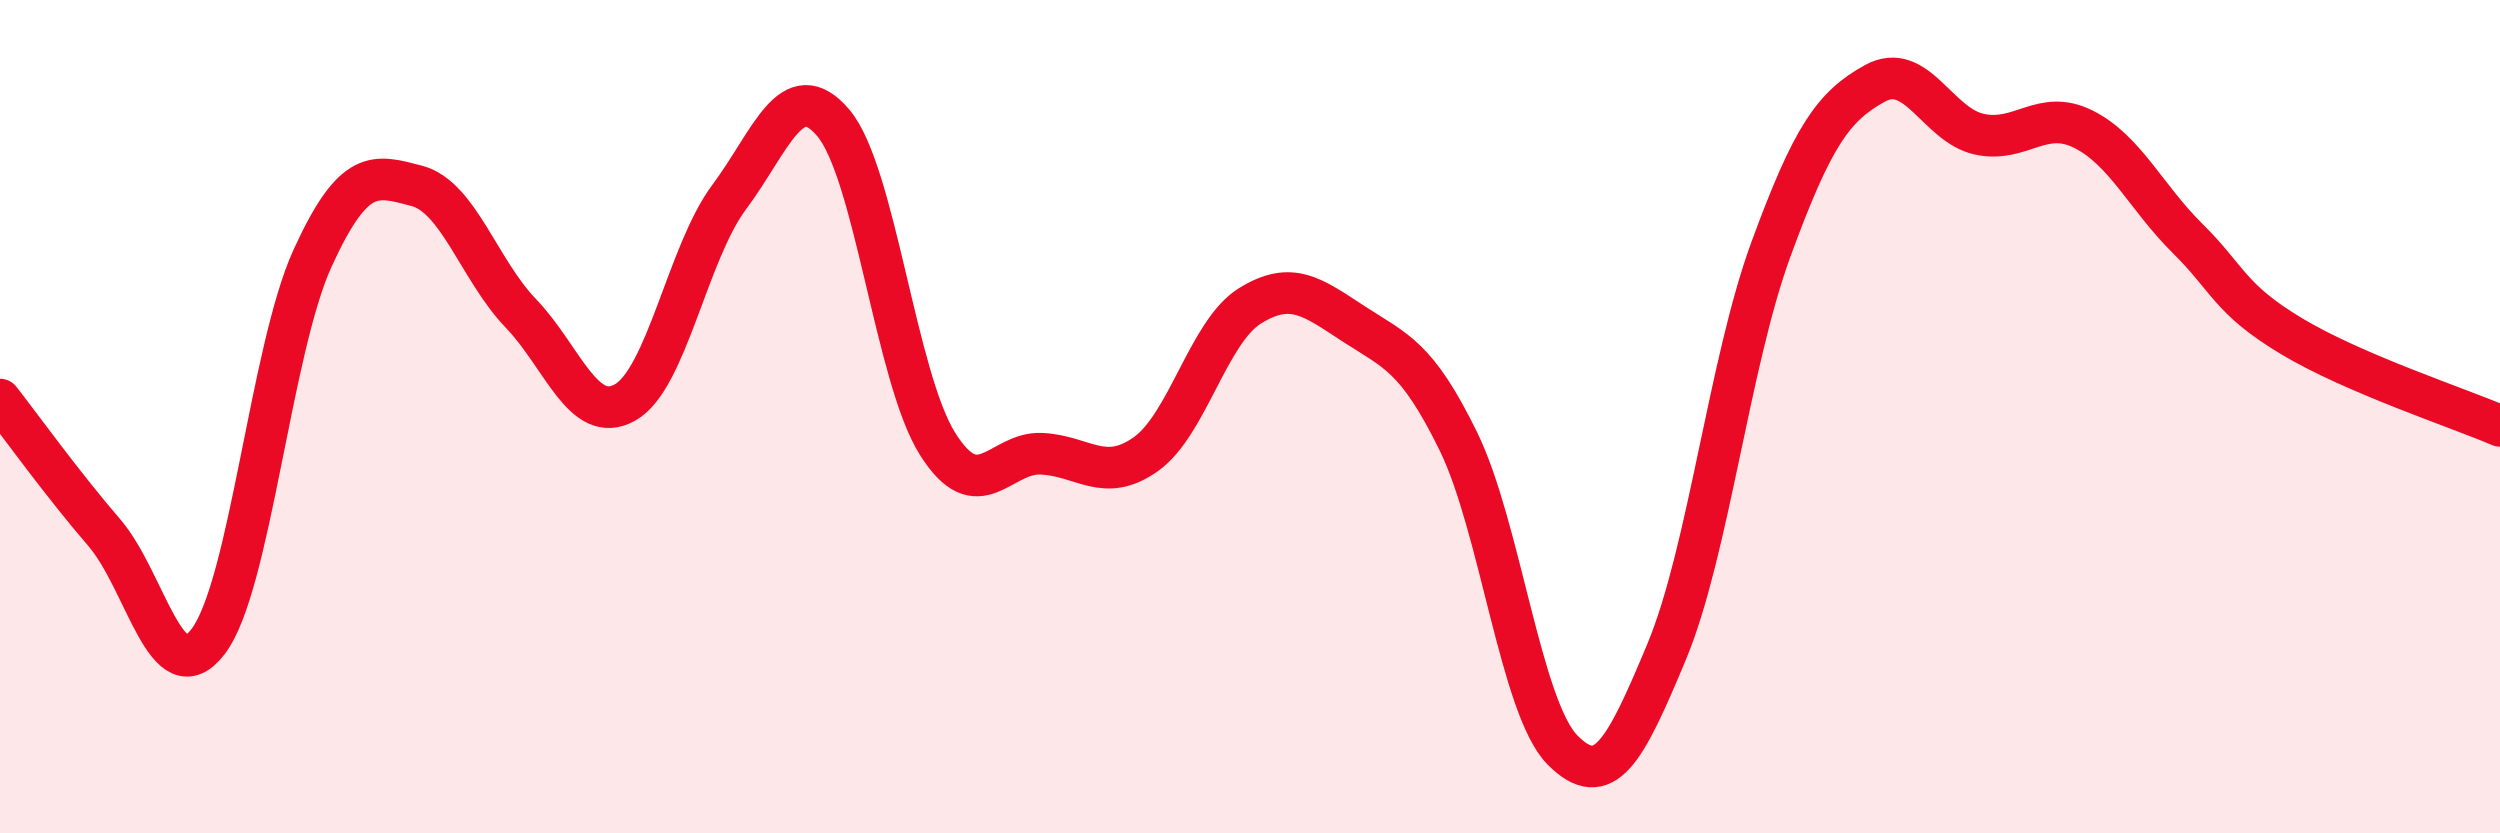
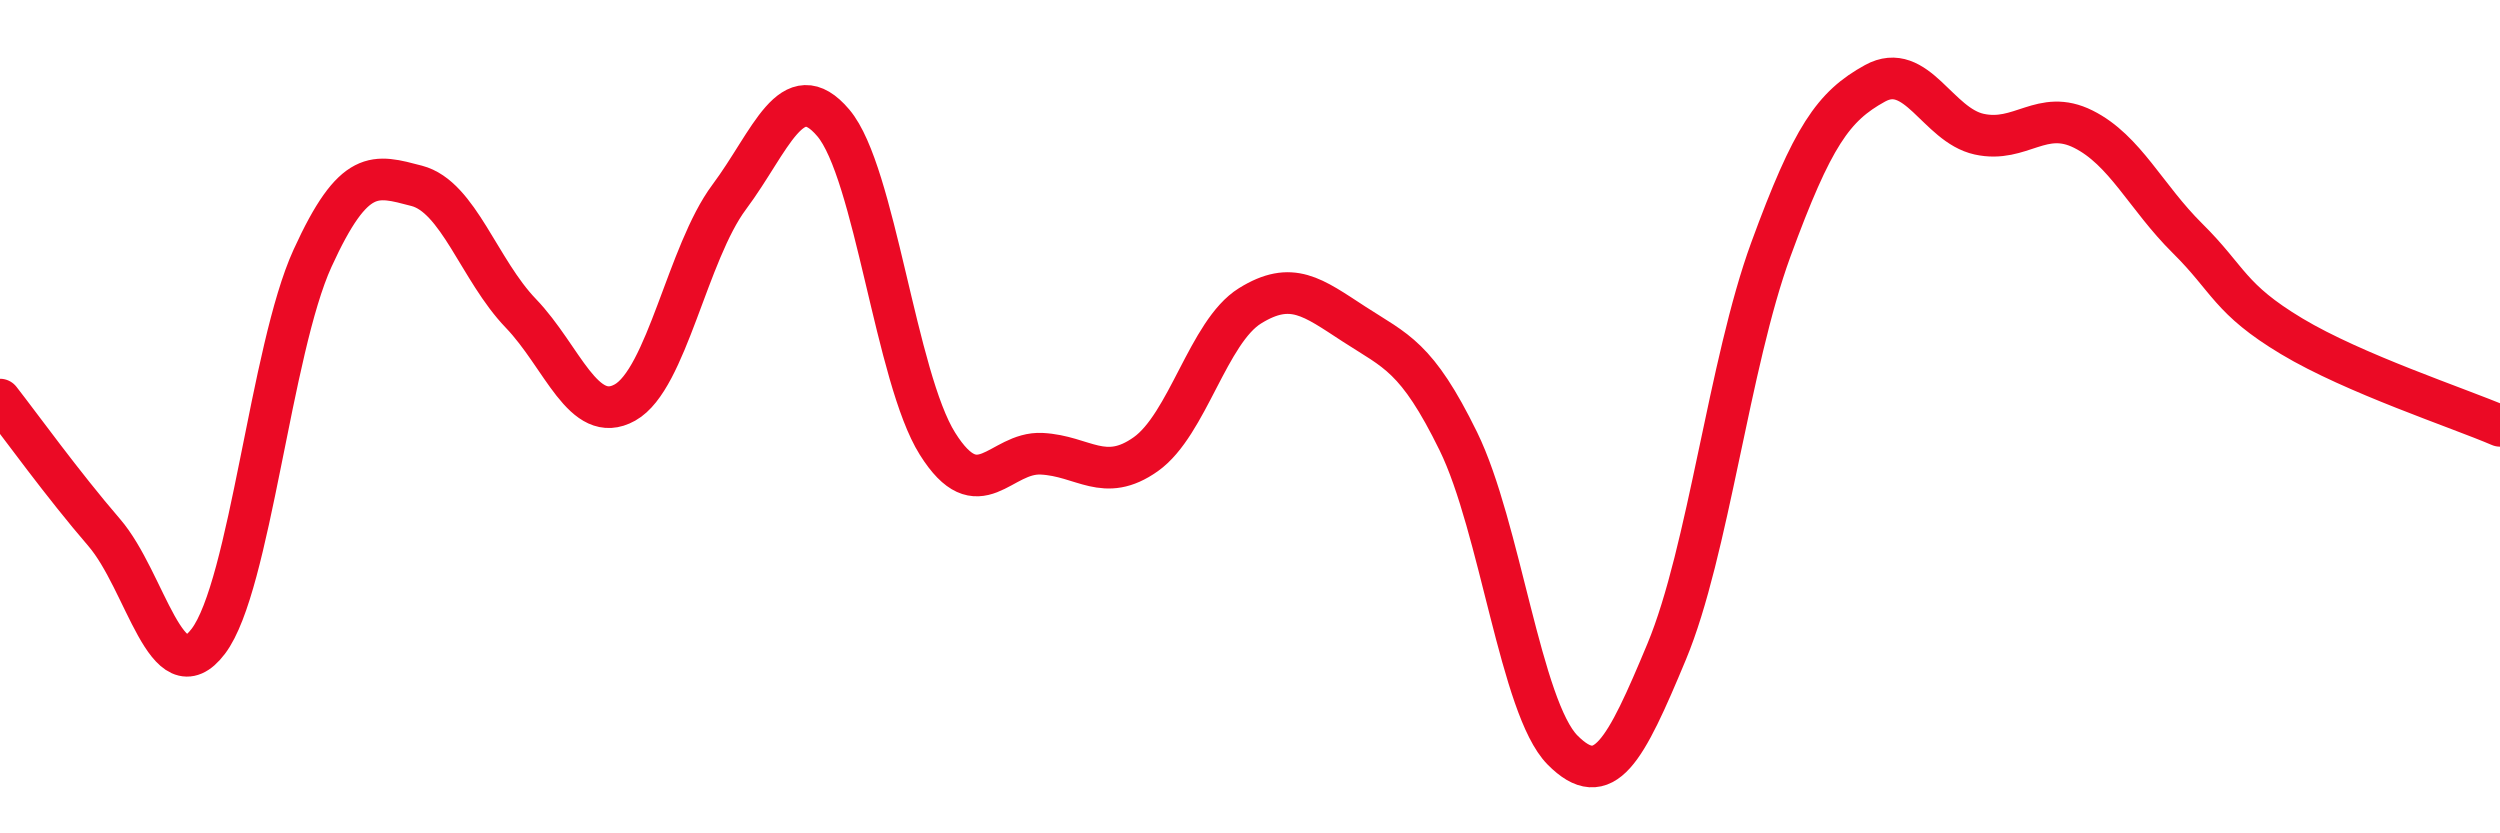
<svg xmlns="http://www.w3.org/2000/svg" width="60" height="20" viewBox="0 0 60 20">
-   <path d="M 0,9.59 C 0.5,10.23 1.5,11.62 2.5,12.78 C 3.5,13.94 4,16.71 5,15.39 C 6,14.07 6.5,8.39 7.5,6.2 C 8.5,4.01 9,4.2 10,4.46 C 11,4.72 11.5,6.48 12.5,7.52 C 13.5,8.56 14,10.22 15,9.66 C 16,9.1 16.5,6.07 17.5,4.73 C 18.5,3.39 19,1.77 20,2.95 C 21,4.13 21.5,9.06 22.5,10.65 C 23.5,12.24 24,10.84 25,10.89 C 26,10.94 26.5,11.61 27.5,10.9 C 28.5,10.19 29,7.96 30,7.34 C 31,6.72 31.5,7.13 32.5,7.78 C 33.5,8.43 34,8.55 35,10.59 C 36,12.63 36.5,16.99 37.5,18 C 38.5,19.01 39,18.04 40,15.64 C 41,13.24 41.5,8.72 42.5,5.99 C 43.5,3.26 44,2.55 45,2 C 46,1.45 46.5,3 47.5,3.22 C 48.5,3.44 49,2.6 50,3.1 C 51,3.6 51.5,4.73 52.5,5.72 C 53.5,6.71 53.5,7.17 55,8.07 C 56.5,8.97 59,9.79 60,10.22L60 20L0 20Z" fill="#EB0A25" opacity="0.1" stroke-linecap="round" stroke-linejoin="round" />
  <path d="M 0,9.59 C 0.5,10.23 1.5,11.62 2.5,12.78 C 3.5,13.94 4,16.71 5,15.39 C 6,14.07 6.5,8.39 7.5,6.2 C 8.5,4.01 9,4.2 10,4.46 C 11,4.72 11.5,6.48 12.5,7.52 C 13.5,8.56 14,10.22 15,9.66 C 16,9.1 16.5,6.07 17.5,4.73 C 18.5,3.39 19,1.77 20,2.95 C 21,4.13 21.5,9.06 22.5,10.65 C 23.5,12.24 24,10.84 25,10.89 C 26,10.94 26.5,11.61 27.5,10.9 C 28.5,10.19 29,7.96 30,7.34 C 31,6.72 31.5,7.13 32.5,7.78 C 33.5,8.43 34,8.55 35,10.59 C 36,12.63 36.5,16.99 37.5,18 C 38.5,19.01 39,18.04 40,15.64 C 41,13.24 41.5,8.72 42.5,5.99 C 43.5,3.26 44,2.55 45,2 C 46,1.45 46.5,3 47.5,3.22 C 48.5,3.44 49,2.6 50,3.1 C 51,3.6 51.5,4.73 52.5,5.72 C 53.5,6.71 53.5,7.17 55,8.07 C 56.5,8.97 59,9.79 60,10.22" stroke="#EB0A25" stroke-width="1" fill="none" stroke-linecap="round" stroke-linejoin="round" />
</svg>